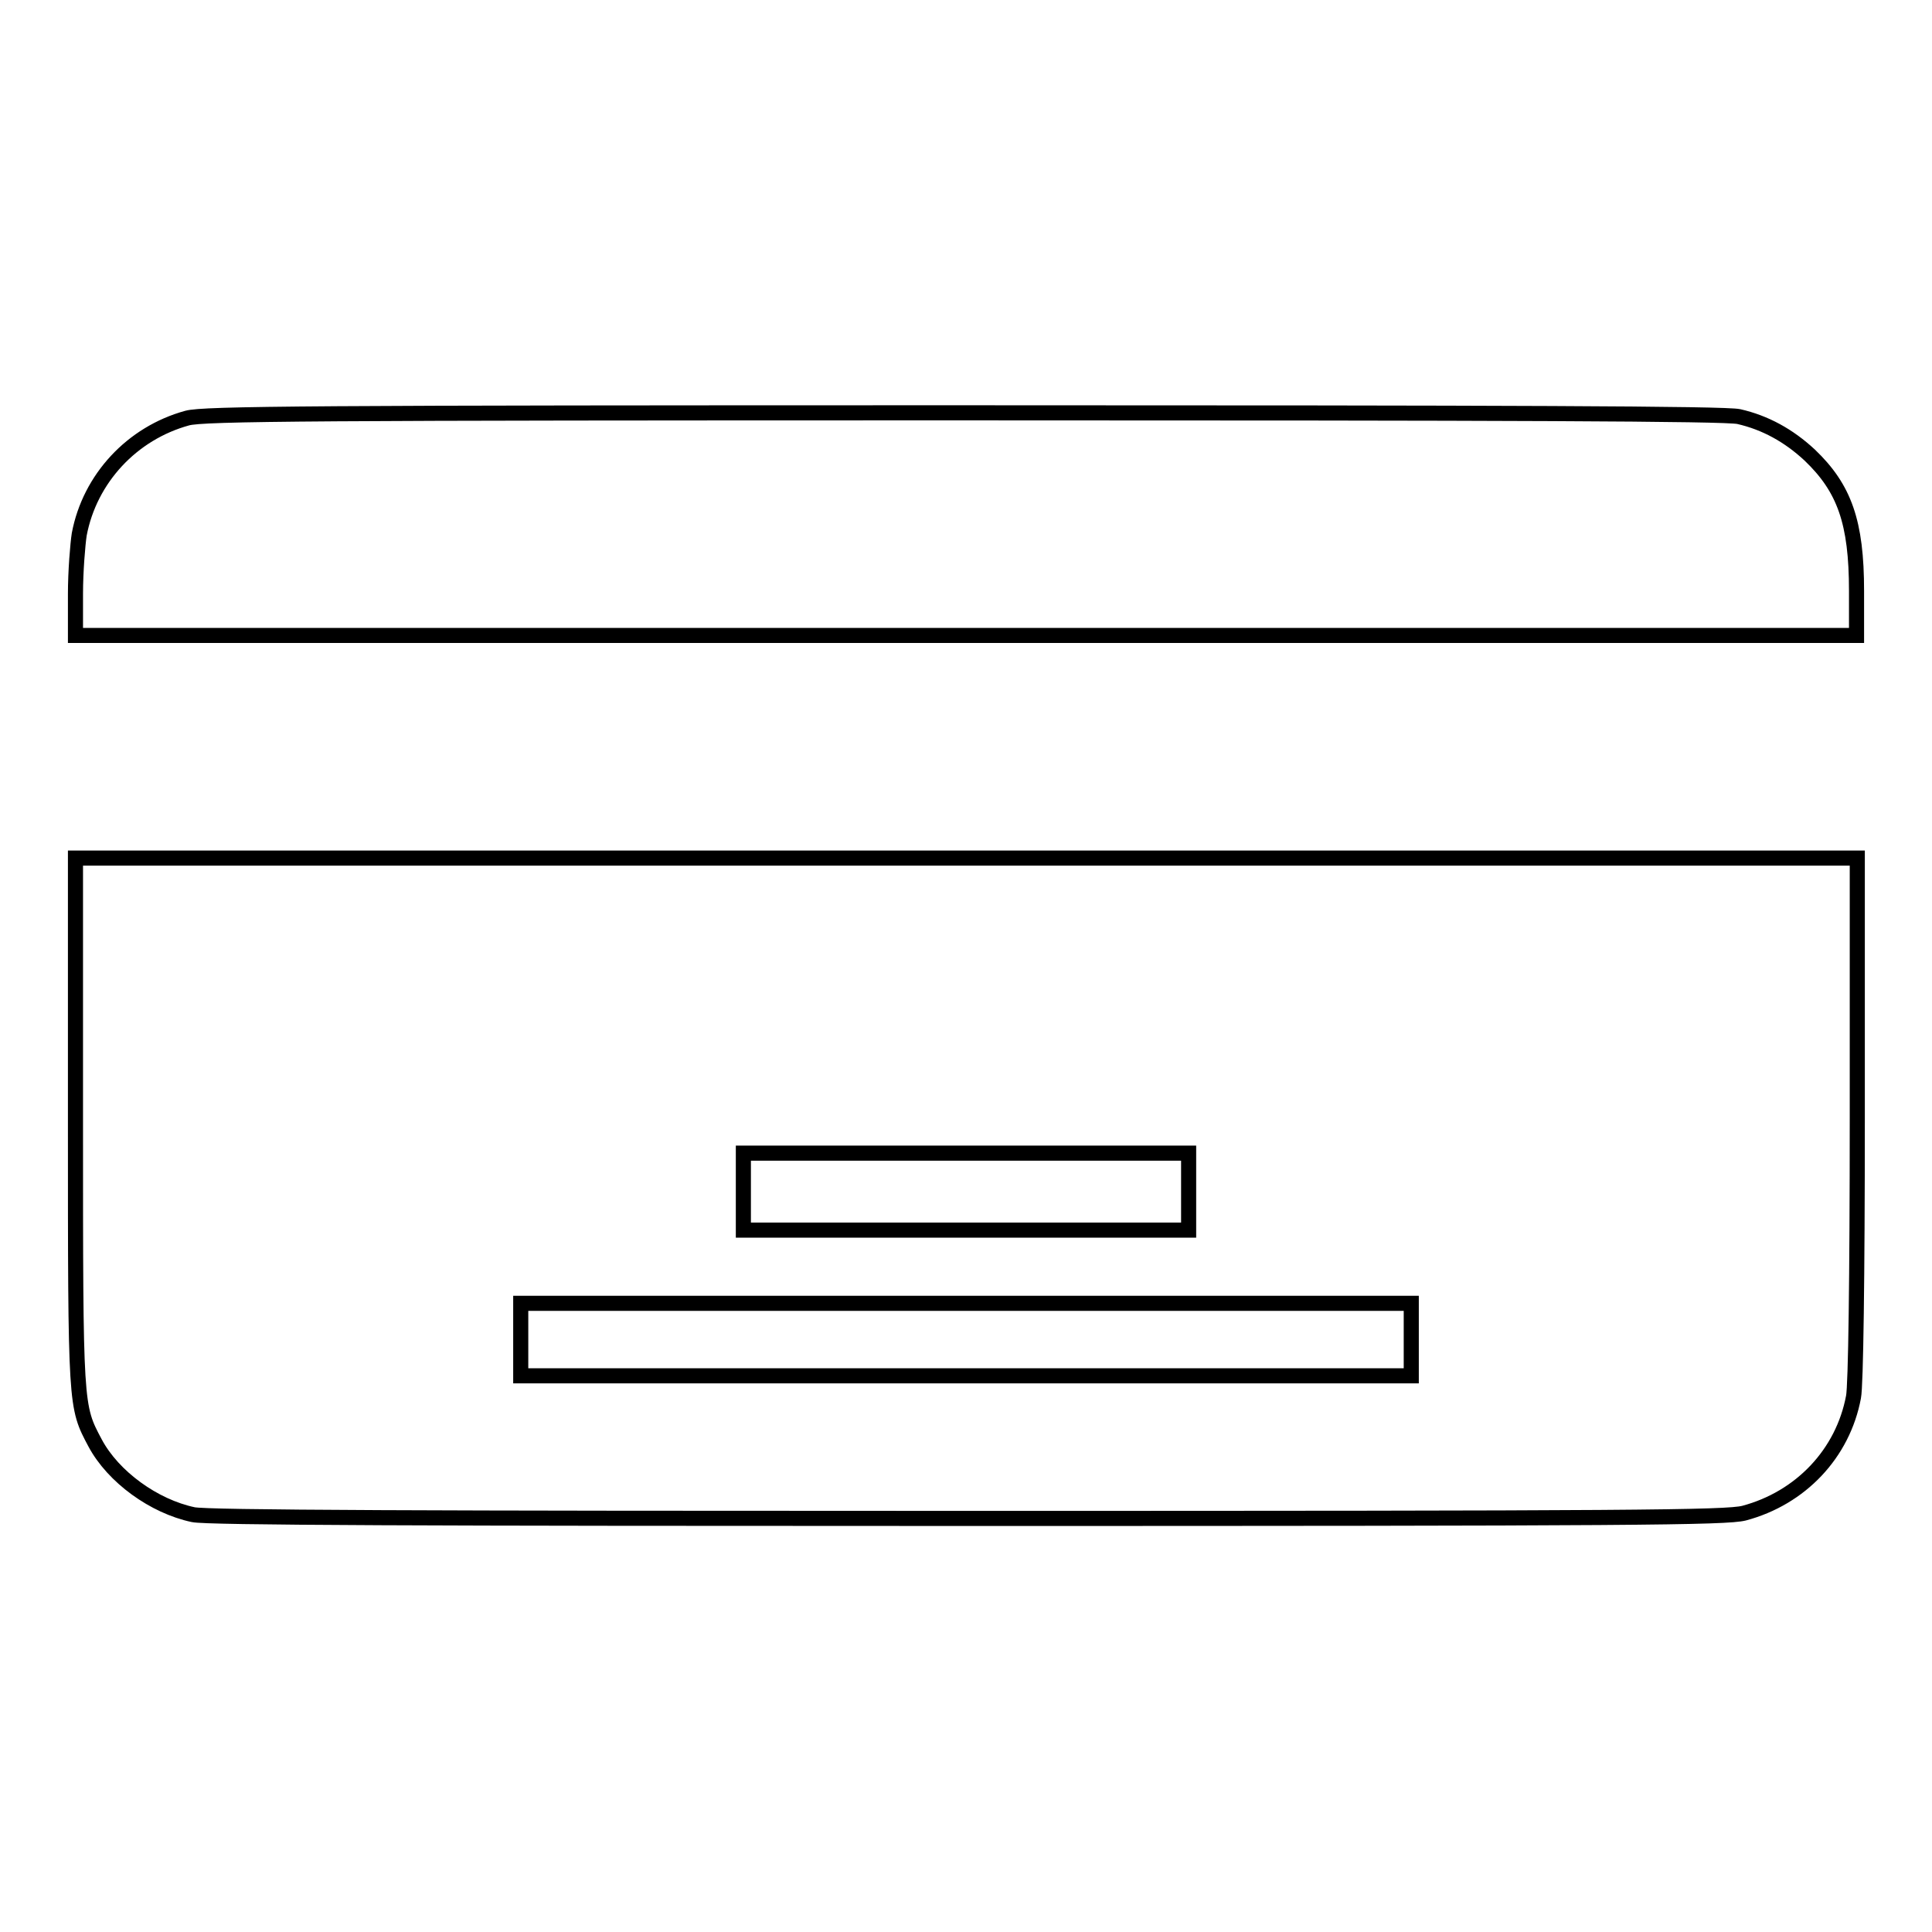
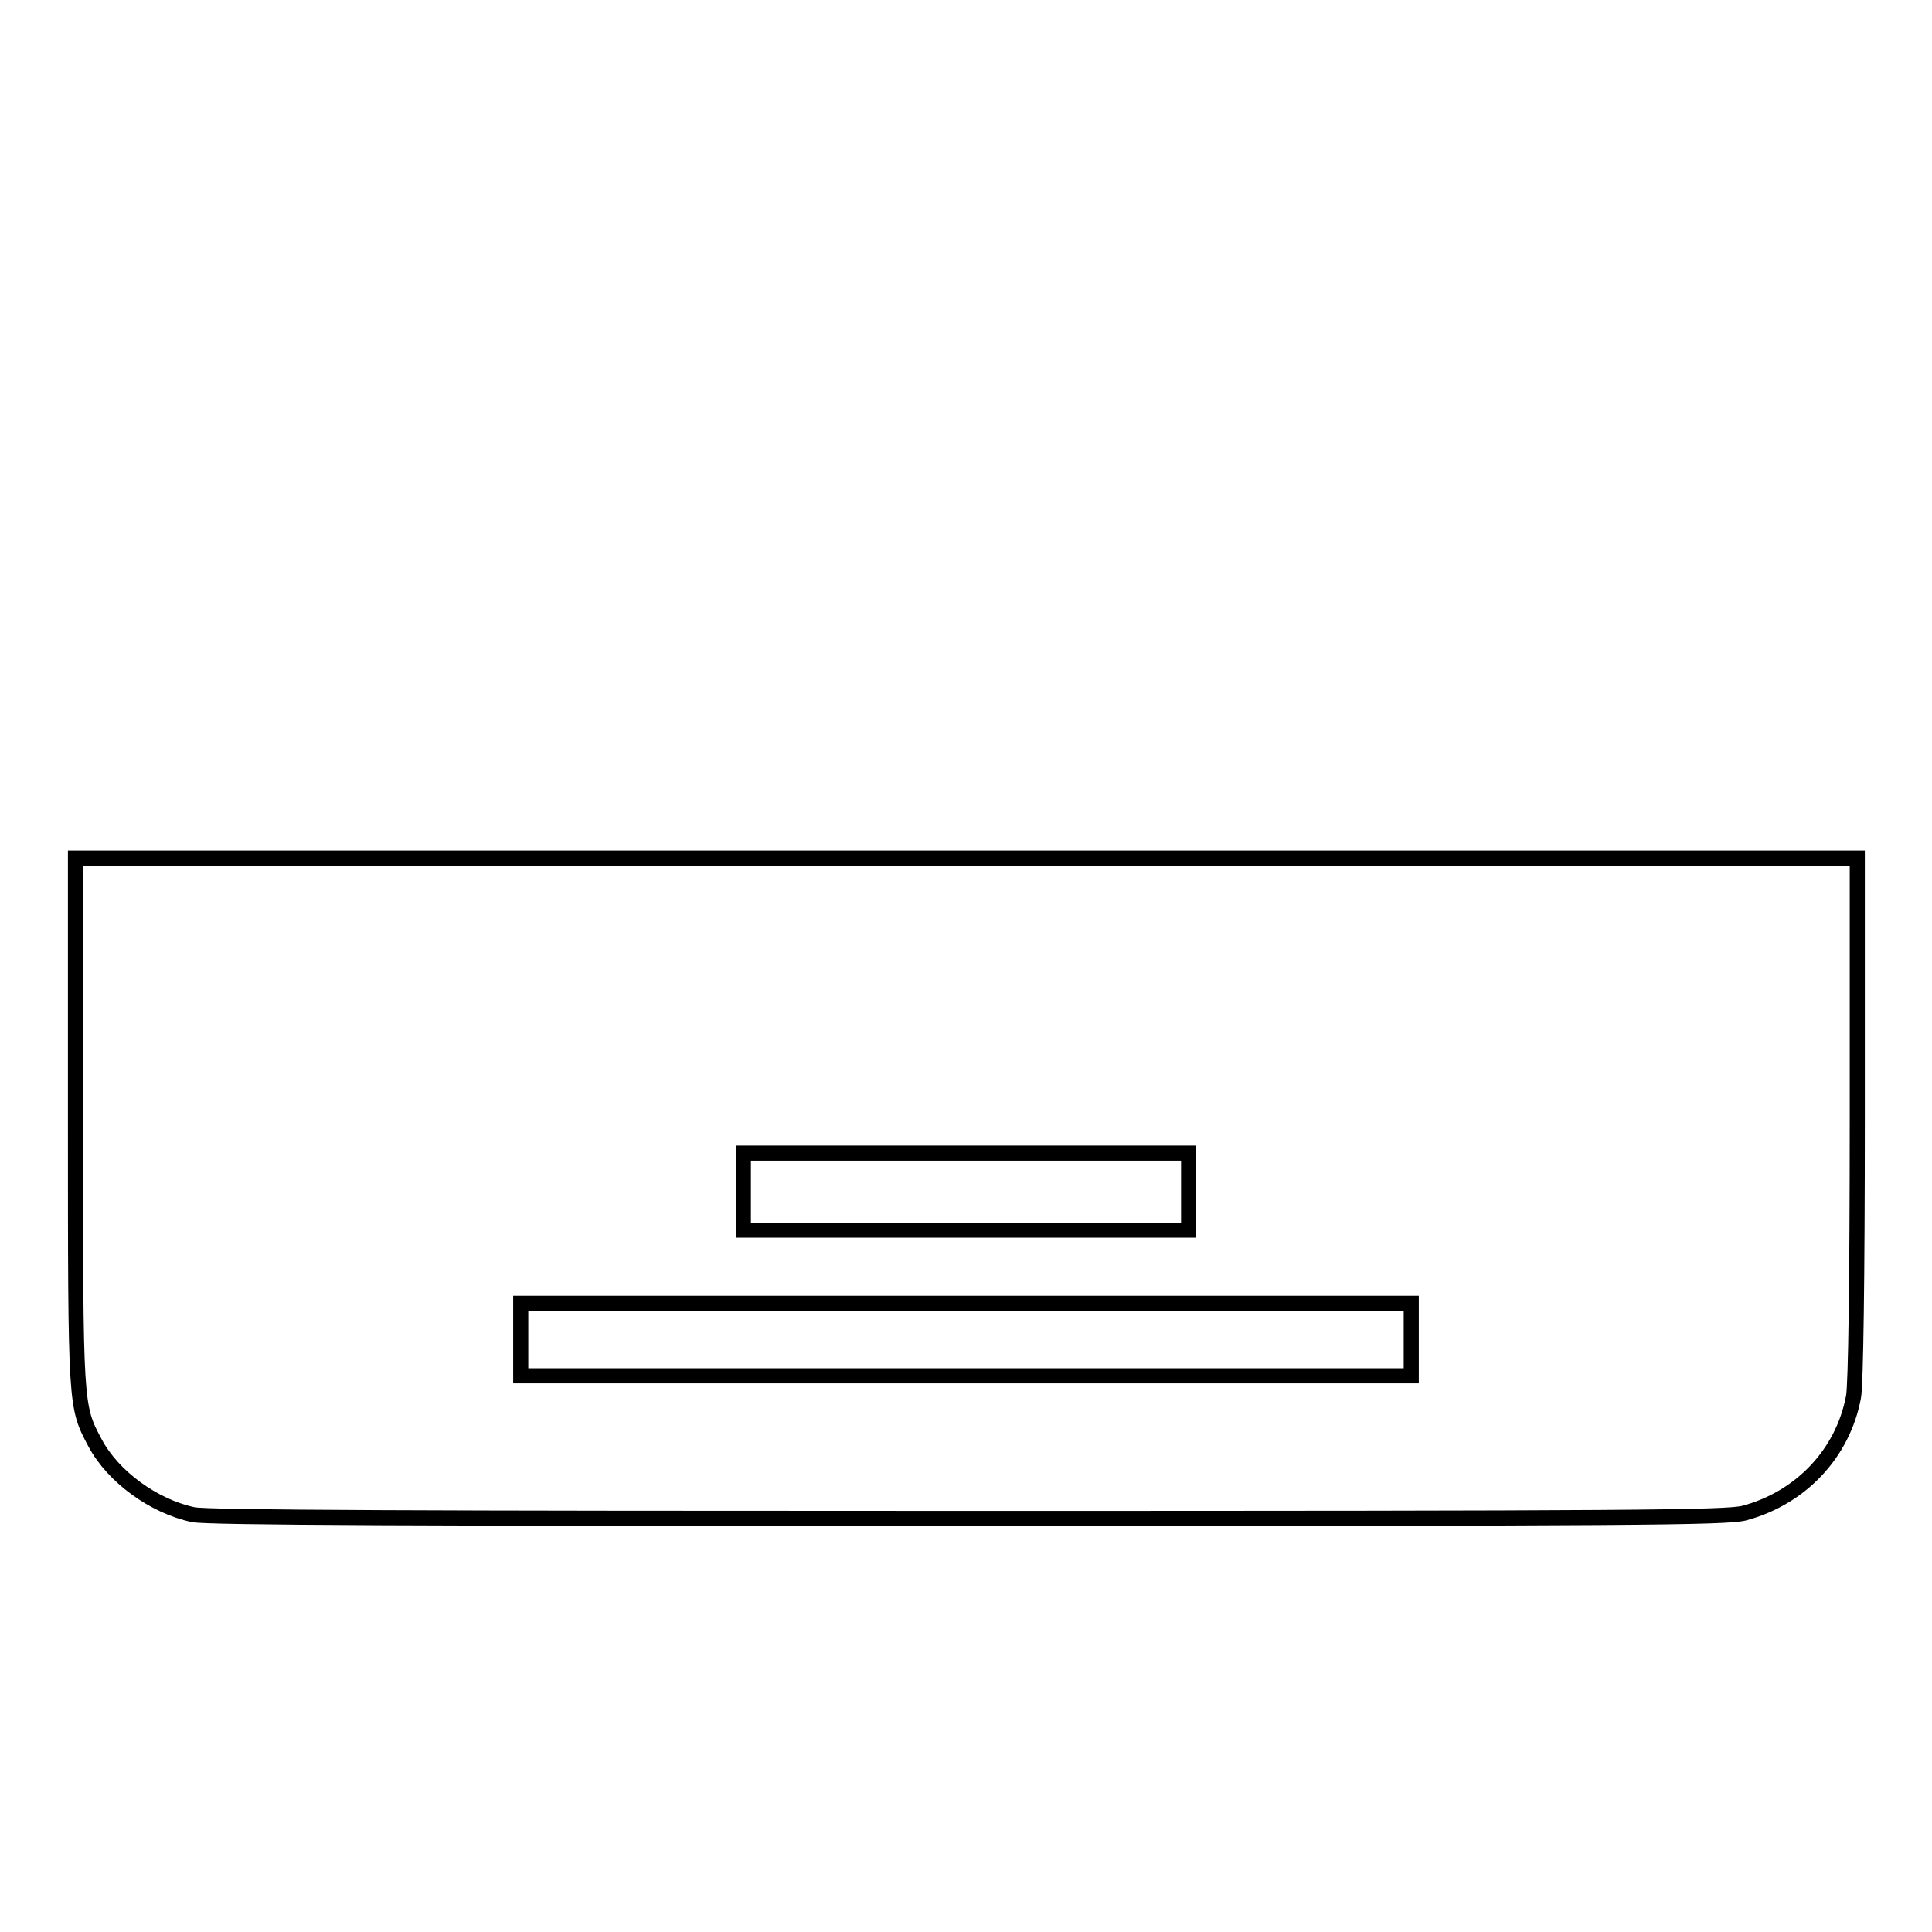
<svg xmlns="http://www.w3.org/2000/svg" version="1.1" x="0px" y="0px" viewBox="0 0 256 256" enable-background="new 0 0 256 256" xml:space="preserve">
  <g>
    <g>
      <g>
-         <path stroke-width="2" fill-opacity="0" stroke="#000000" d="M24.8,55.4c-7.3,2-12.9,8-14.3,15.4c-0.2,1.3-0.5,4.9-0.5,7.9v5.5h118h118v-5.9c0-9.1-1.6-13.6-6.2-18c-2.8-2.6-5.9-4.3-9.4-5.1c-1.8-0.4-30.1-0.5-102.8-0.5C41.5,54.7,26.9,54.8,24.8,55.4z" />
        <path stroke-width="2" fill-opacity="0" stroke="#000000" d="M10,148.6c0,38,0,37.7,2.6,42.6c2.4,4.5,7.8,8.4,13,9.5c1.8,0.4,30.2,0.5,102.6,0.5c88.5,0,100.5-0.1,102.9-0.7c7.5-2,13.1-7.9,14.5-15.4c0.3-1.5,0.5-15.7,0.5-36.9v-34.5H128H10V148.6z M157.5,157.9v5.1H128H98.5v-5.1v-5.1H128h29.5V157.9z M187,177.5v4.8h-59H69v-4.8v-4.8h59h59V177.5z" />
      </g>
    </g>
  </g>
</svg>